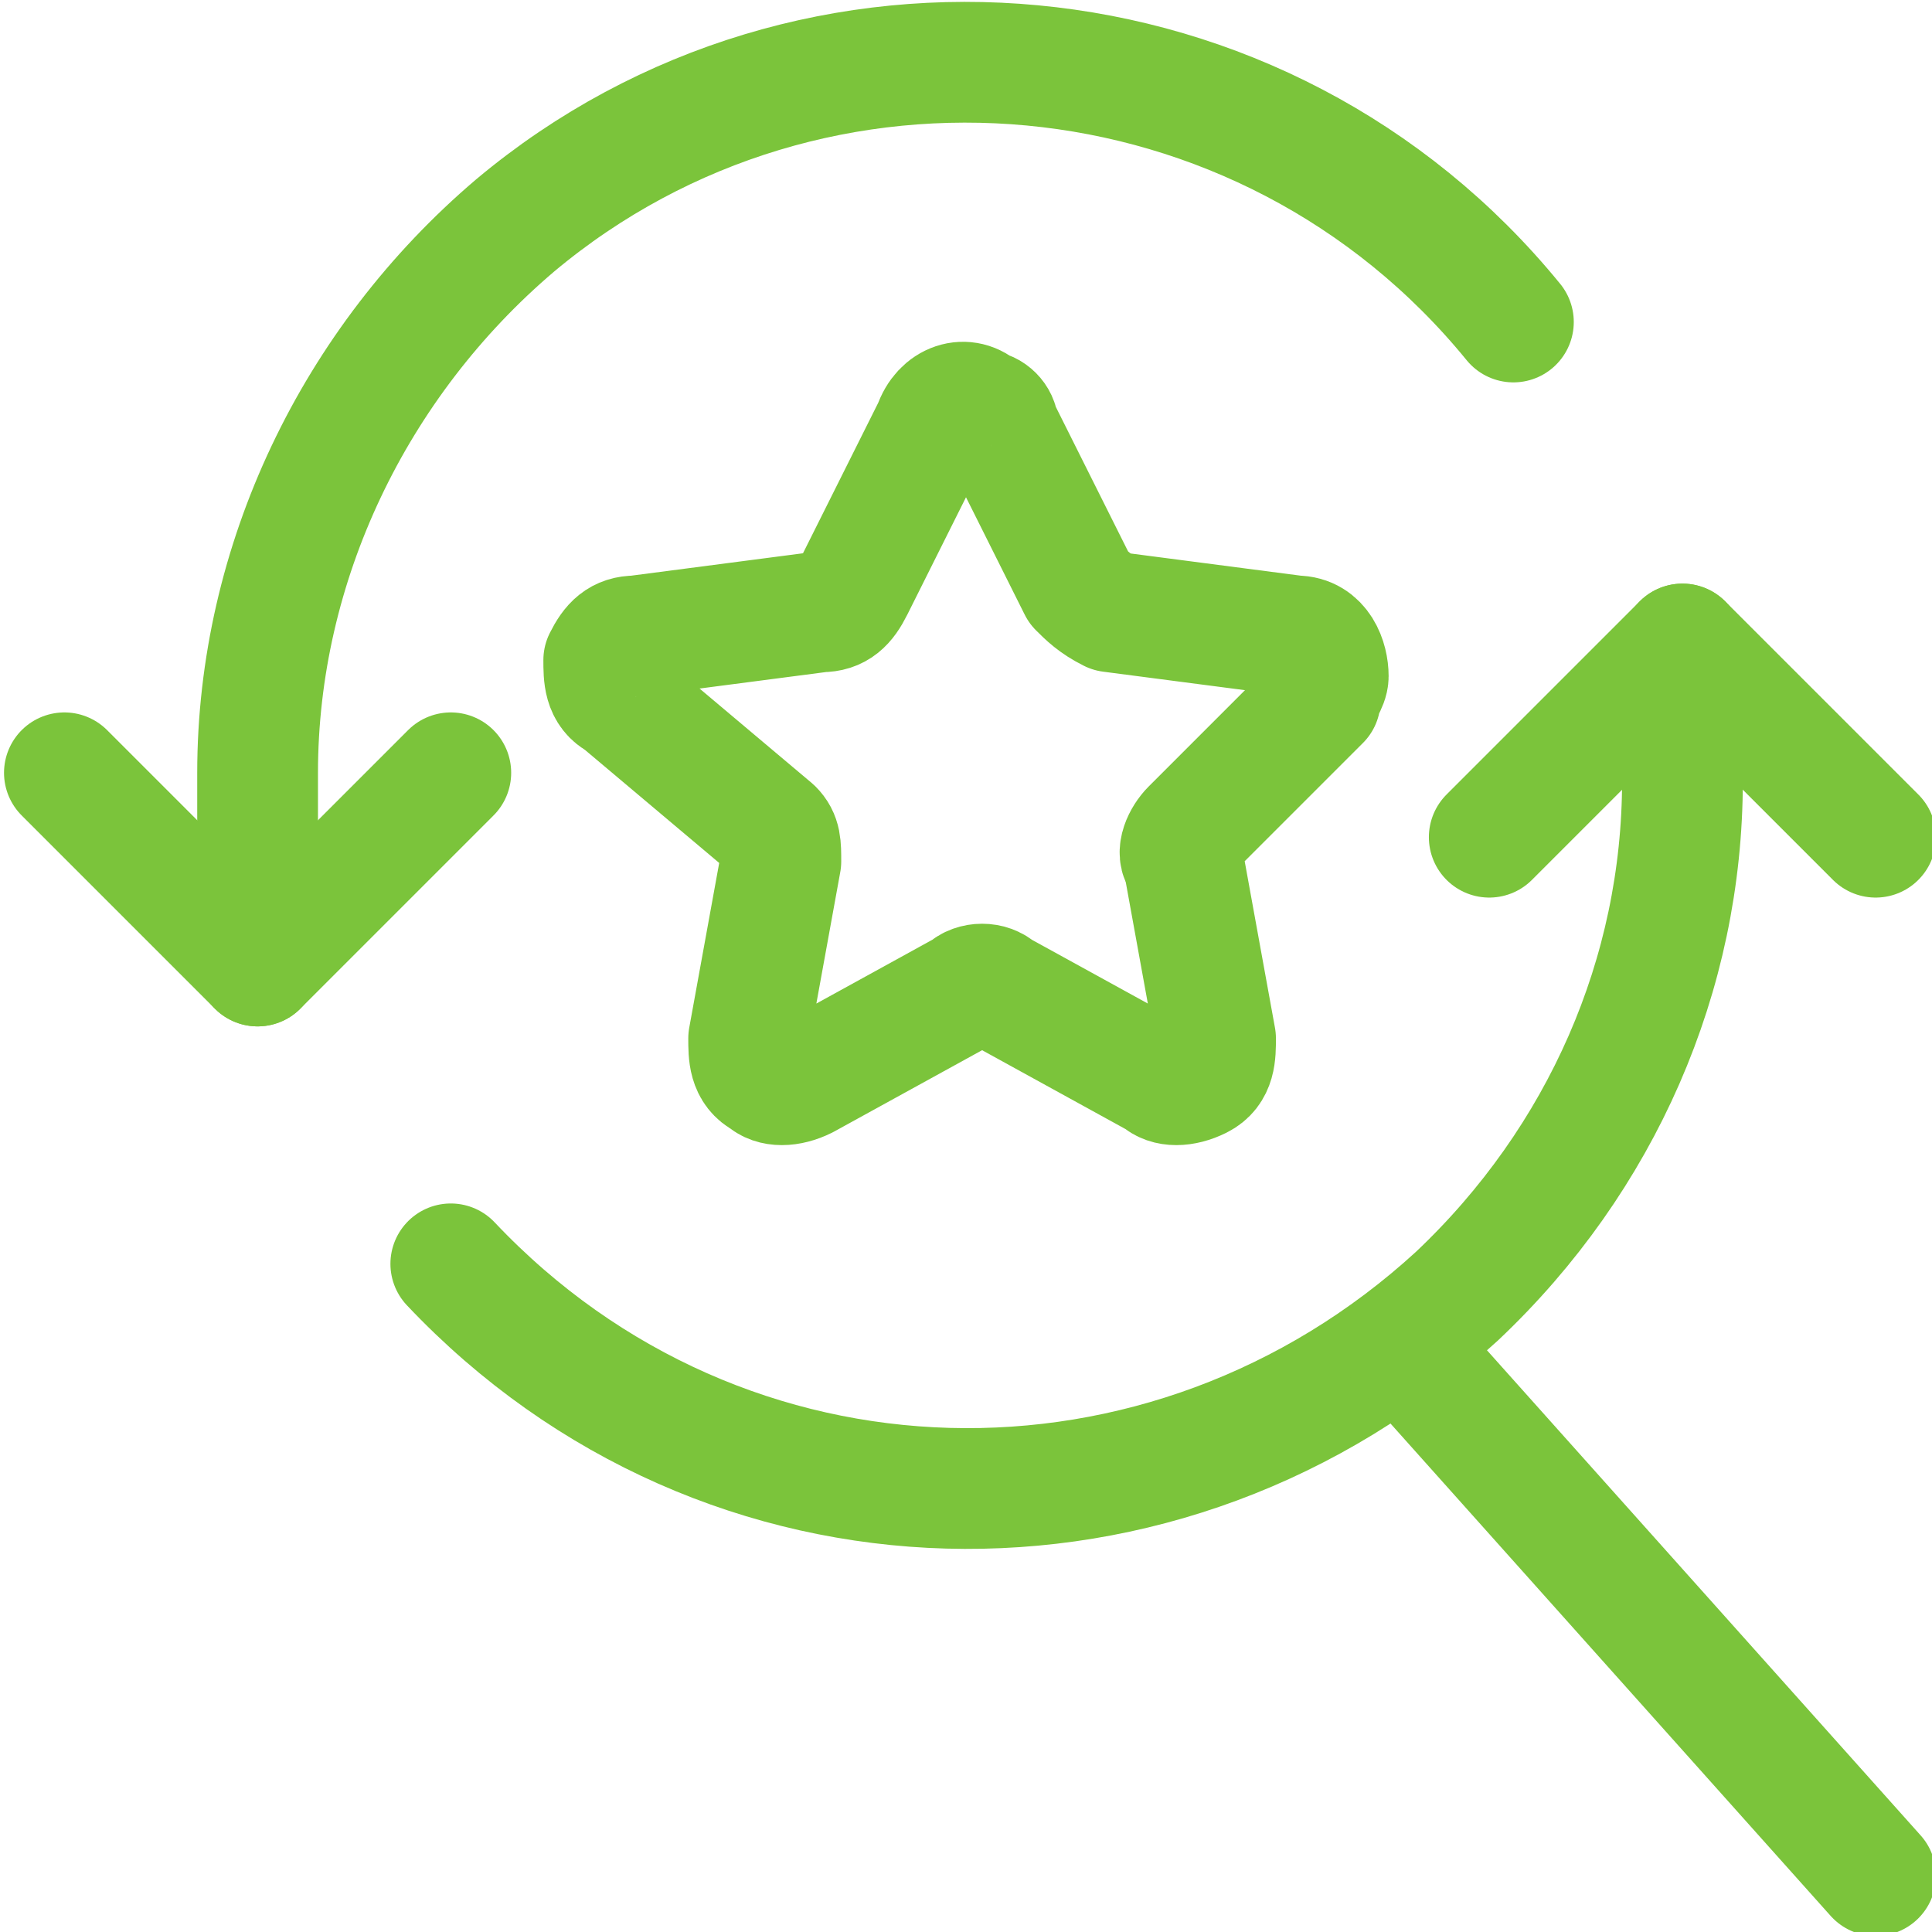
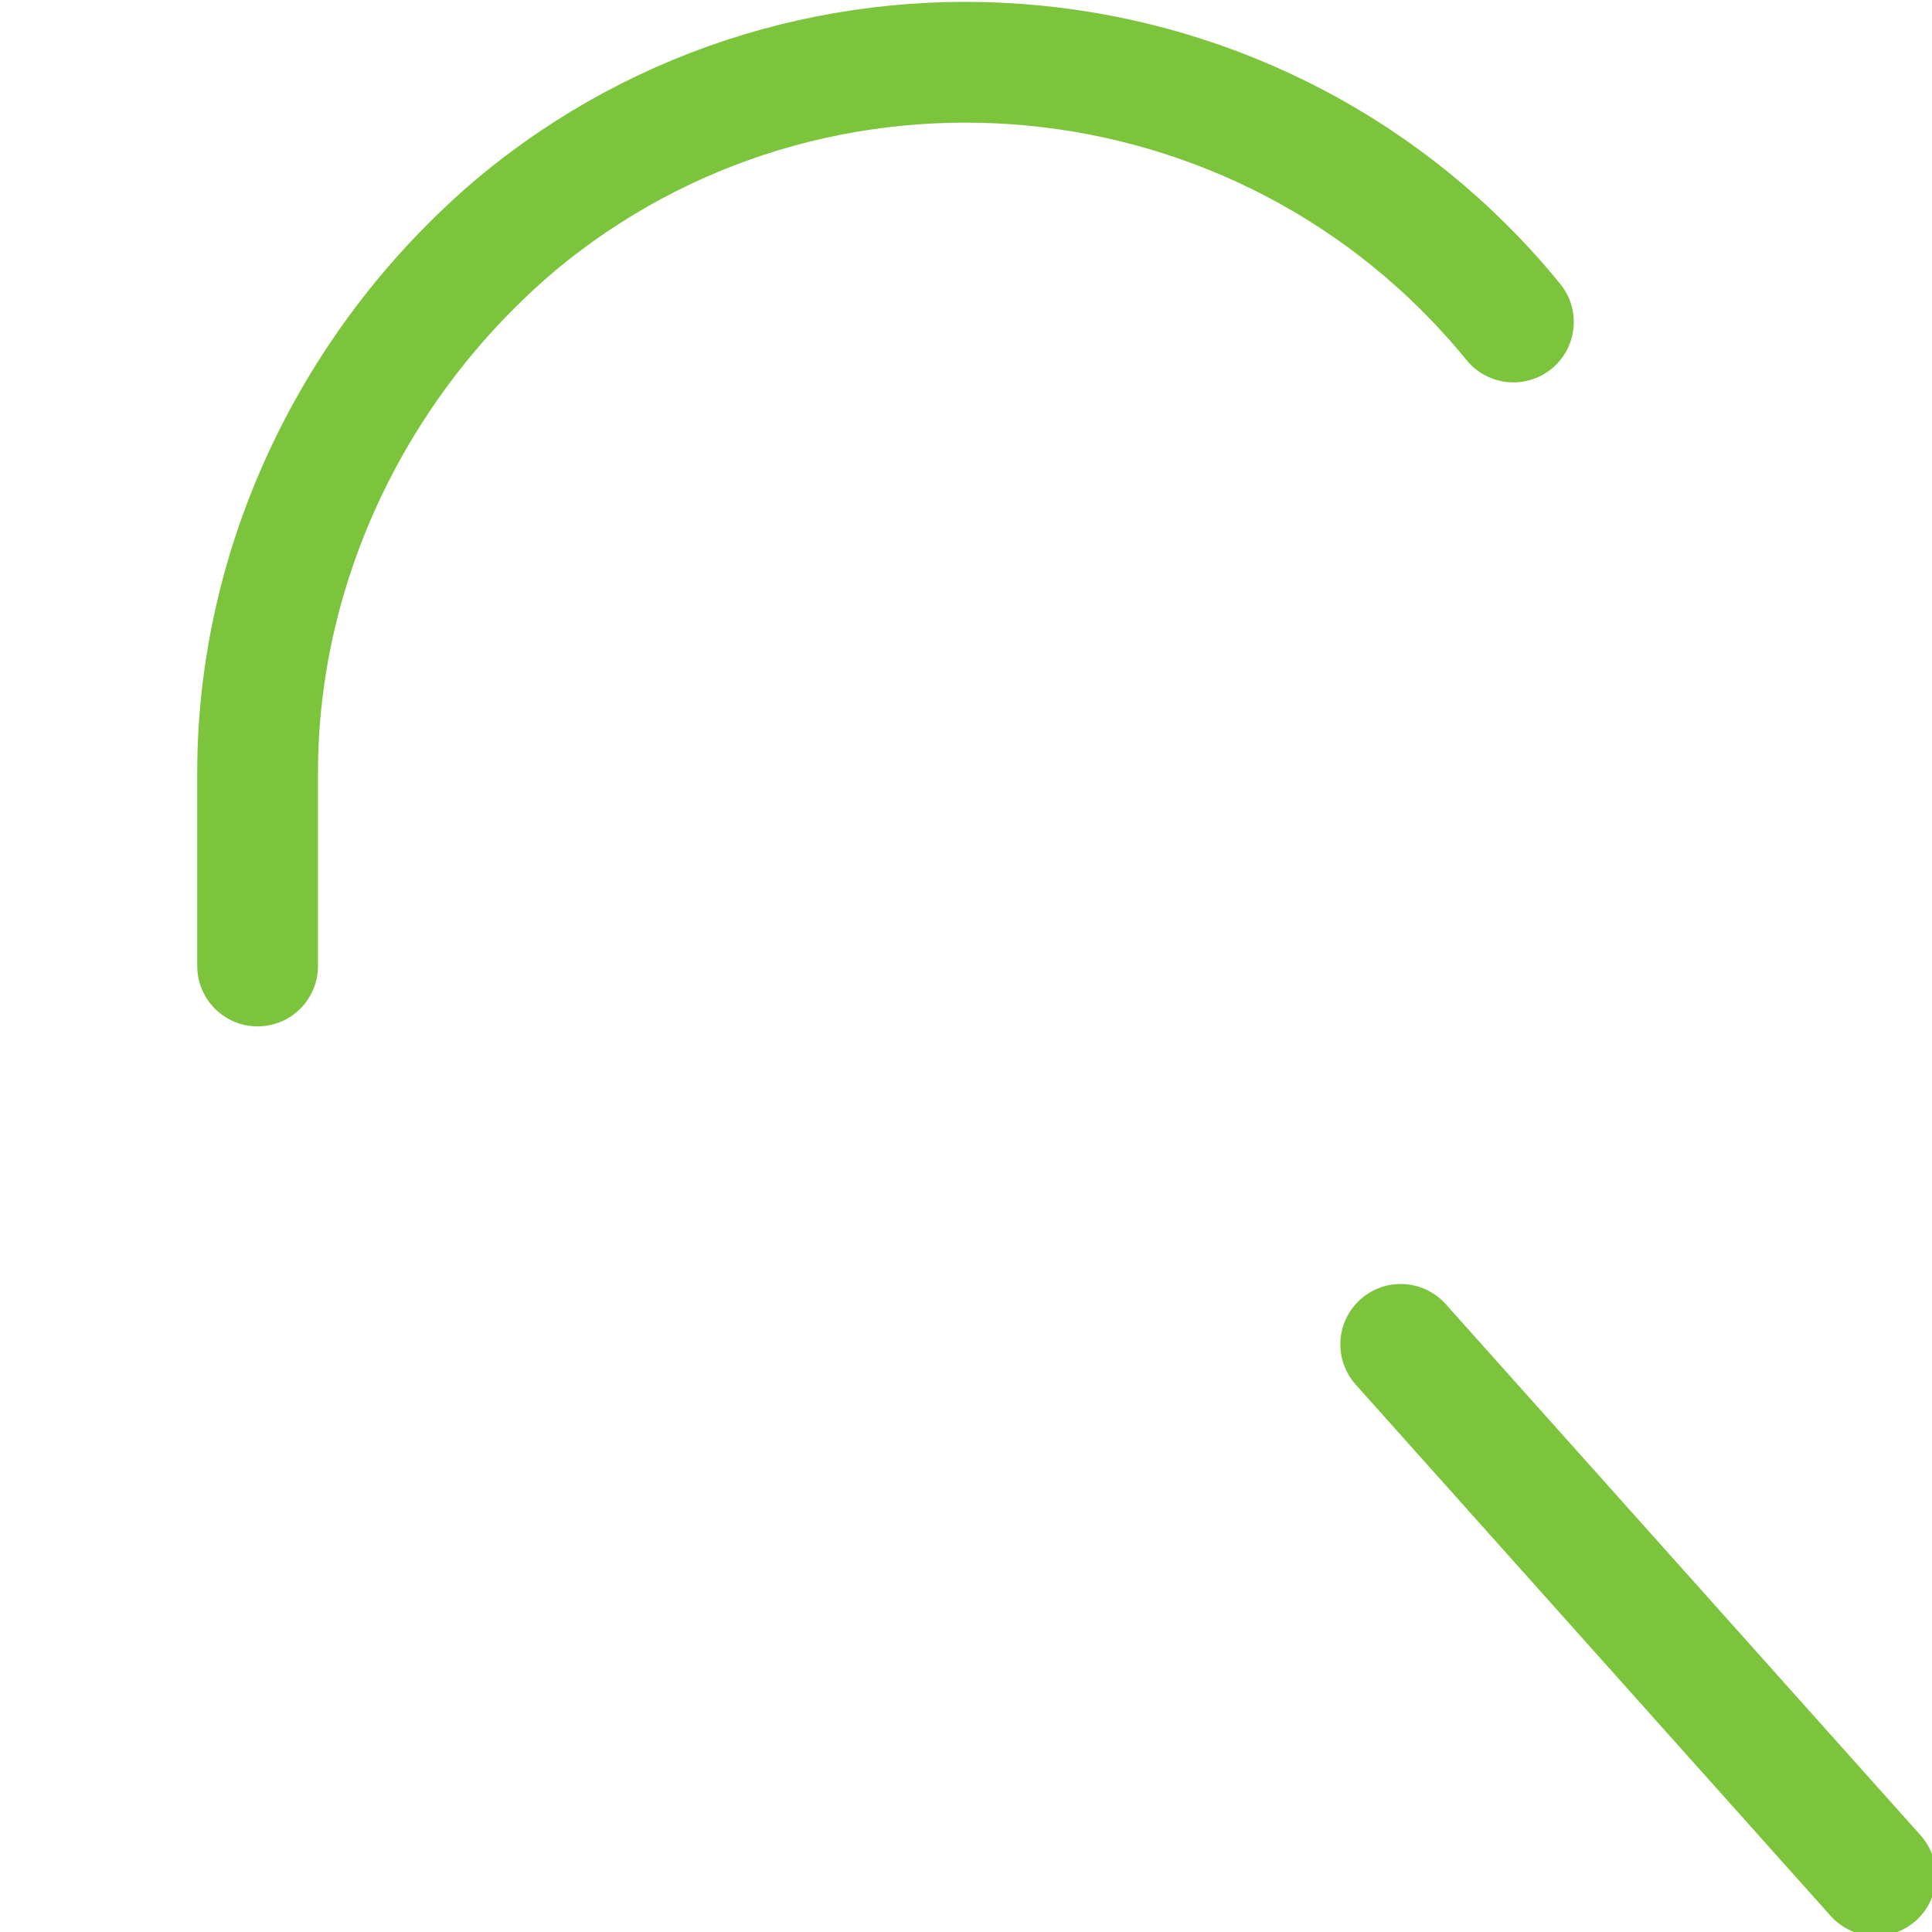
<svg xmlns="http://www.w3.org/2000/svg" version="1.1" id="Layer_1" x="0px" y="0px" viewBox="0 0 24 24" style="enable-background:new 0 0 24 24;" xml:space="preserve">
  <style type="text/css">
	.st0{fill:none;stroke:#7BC43B;stroke-width:1.5;stroke-linecap:round;stroke-linejoin:round;}
</style>
  <g id="Business-Products_SEO_seo-search-star">
    <g id="Group_120">
      <g id="seo-search-star">
        <path id="Shape_740" class="st0" d="M18.8,4c-3.1-3.8-8.7-4.3-12.4-1.2C4.4,4.5,3.2,7,3.2,9.6V12" />
-         <path id="Shape_741" class="st0" d="M5.6,15.7c3.4,3.6,8.9,3.7,12.5,0.4c1.8-1.7,2.8-4,2.8-6.4V8" />
-         <path id="Shape_742" class="st0" d="M0.8,9.6L3.2,12l2.4-2.4" />
-         <path id="Shape_743" class="st0" d="M23.3,10.4L20.9,8l-2.4,2.4" />
-         <path id="Shape_744" class="st0" d="M11.6,5.3C11.7,5,12,4.9,12.2,5.1c0.1,0,0.2,0.1,0.2,0.2l1,2c0.1,0.1,0.2,0.2,0.4,0.3     l2.3,0.3c0.3,0,0.4,0.3,0.4,0.5c0,0.1-0.1,0.2-0.1,0.3l-1.6,1.6c-0.1,0.1-0.2,0.3-0.1,0.4l0.4,2.2c0,0.2,0,0.4-0.2,0.5     c-0.2,0.1-0.4,0.1-0.5,0l-2-1.1c-0.1-0.1-0.3-0.1-0.4,0l-2,1.1c-0.2,0.1-0.4,0.1-0.5,0c-0.2-0.1-0.2-0.3-0.2-0.5l0.4-2.2     c0-0.2,0-0.3-0.1-0.4L7.7,8.7C7.5,8.6,7.5,8.4,7.5,8.2c0.1-0.2,0.2-0.3,0.4-0.3l2.3-0.3c0.2,0,0.3-0.1,0.4-0.3L11.6,5.3z" />
        <path id="Shape_745" class="st0" d="M23.3,23.3l-5.9-6.6" />
      </g>
    </g>
  </g>
</svg>